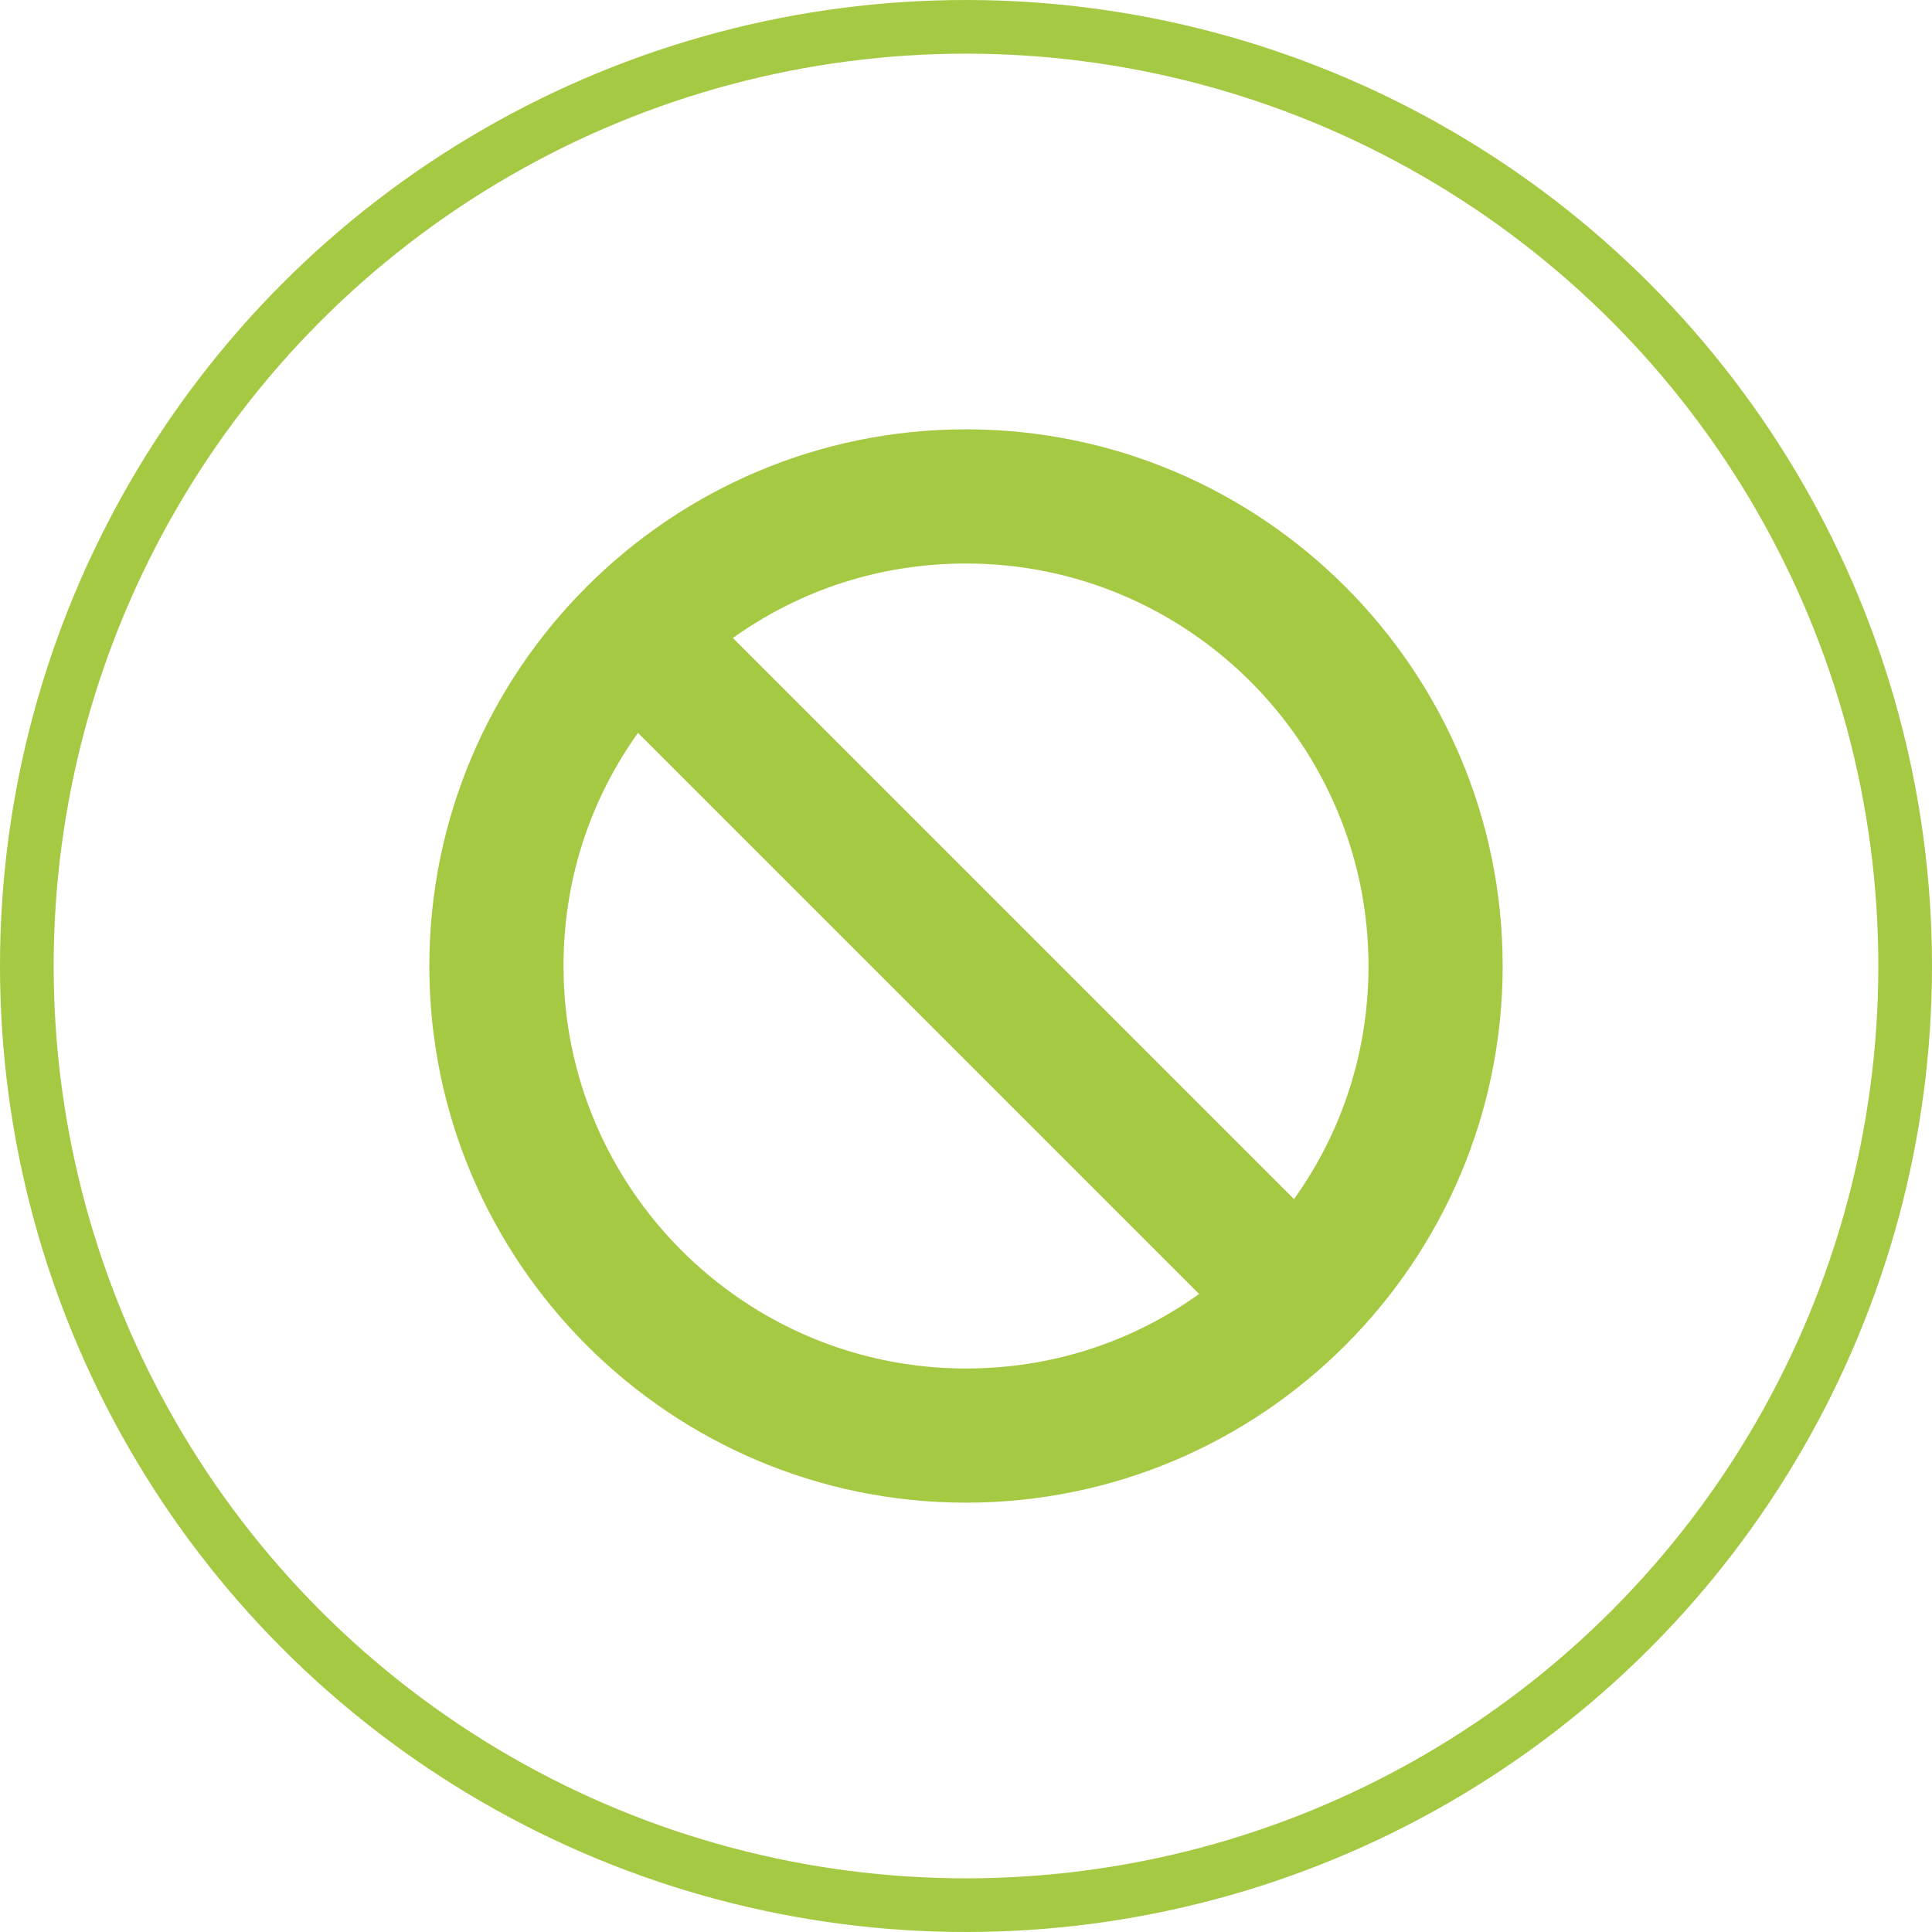
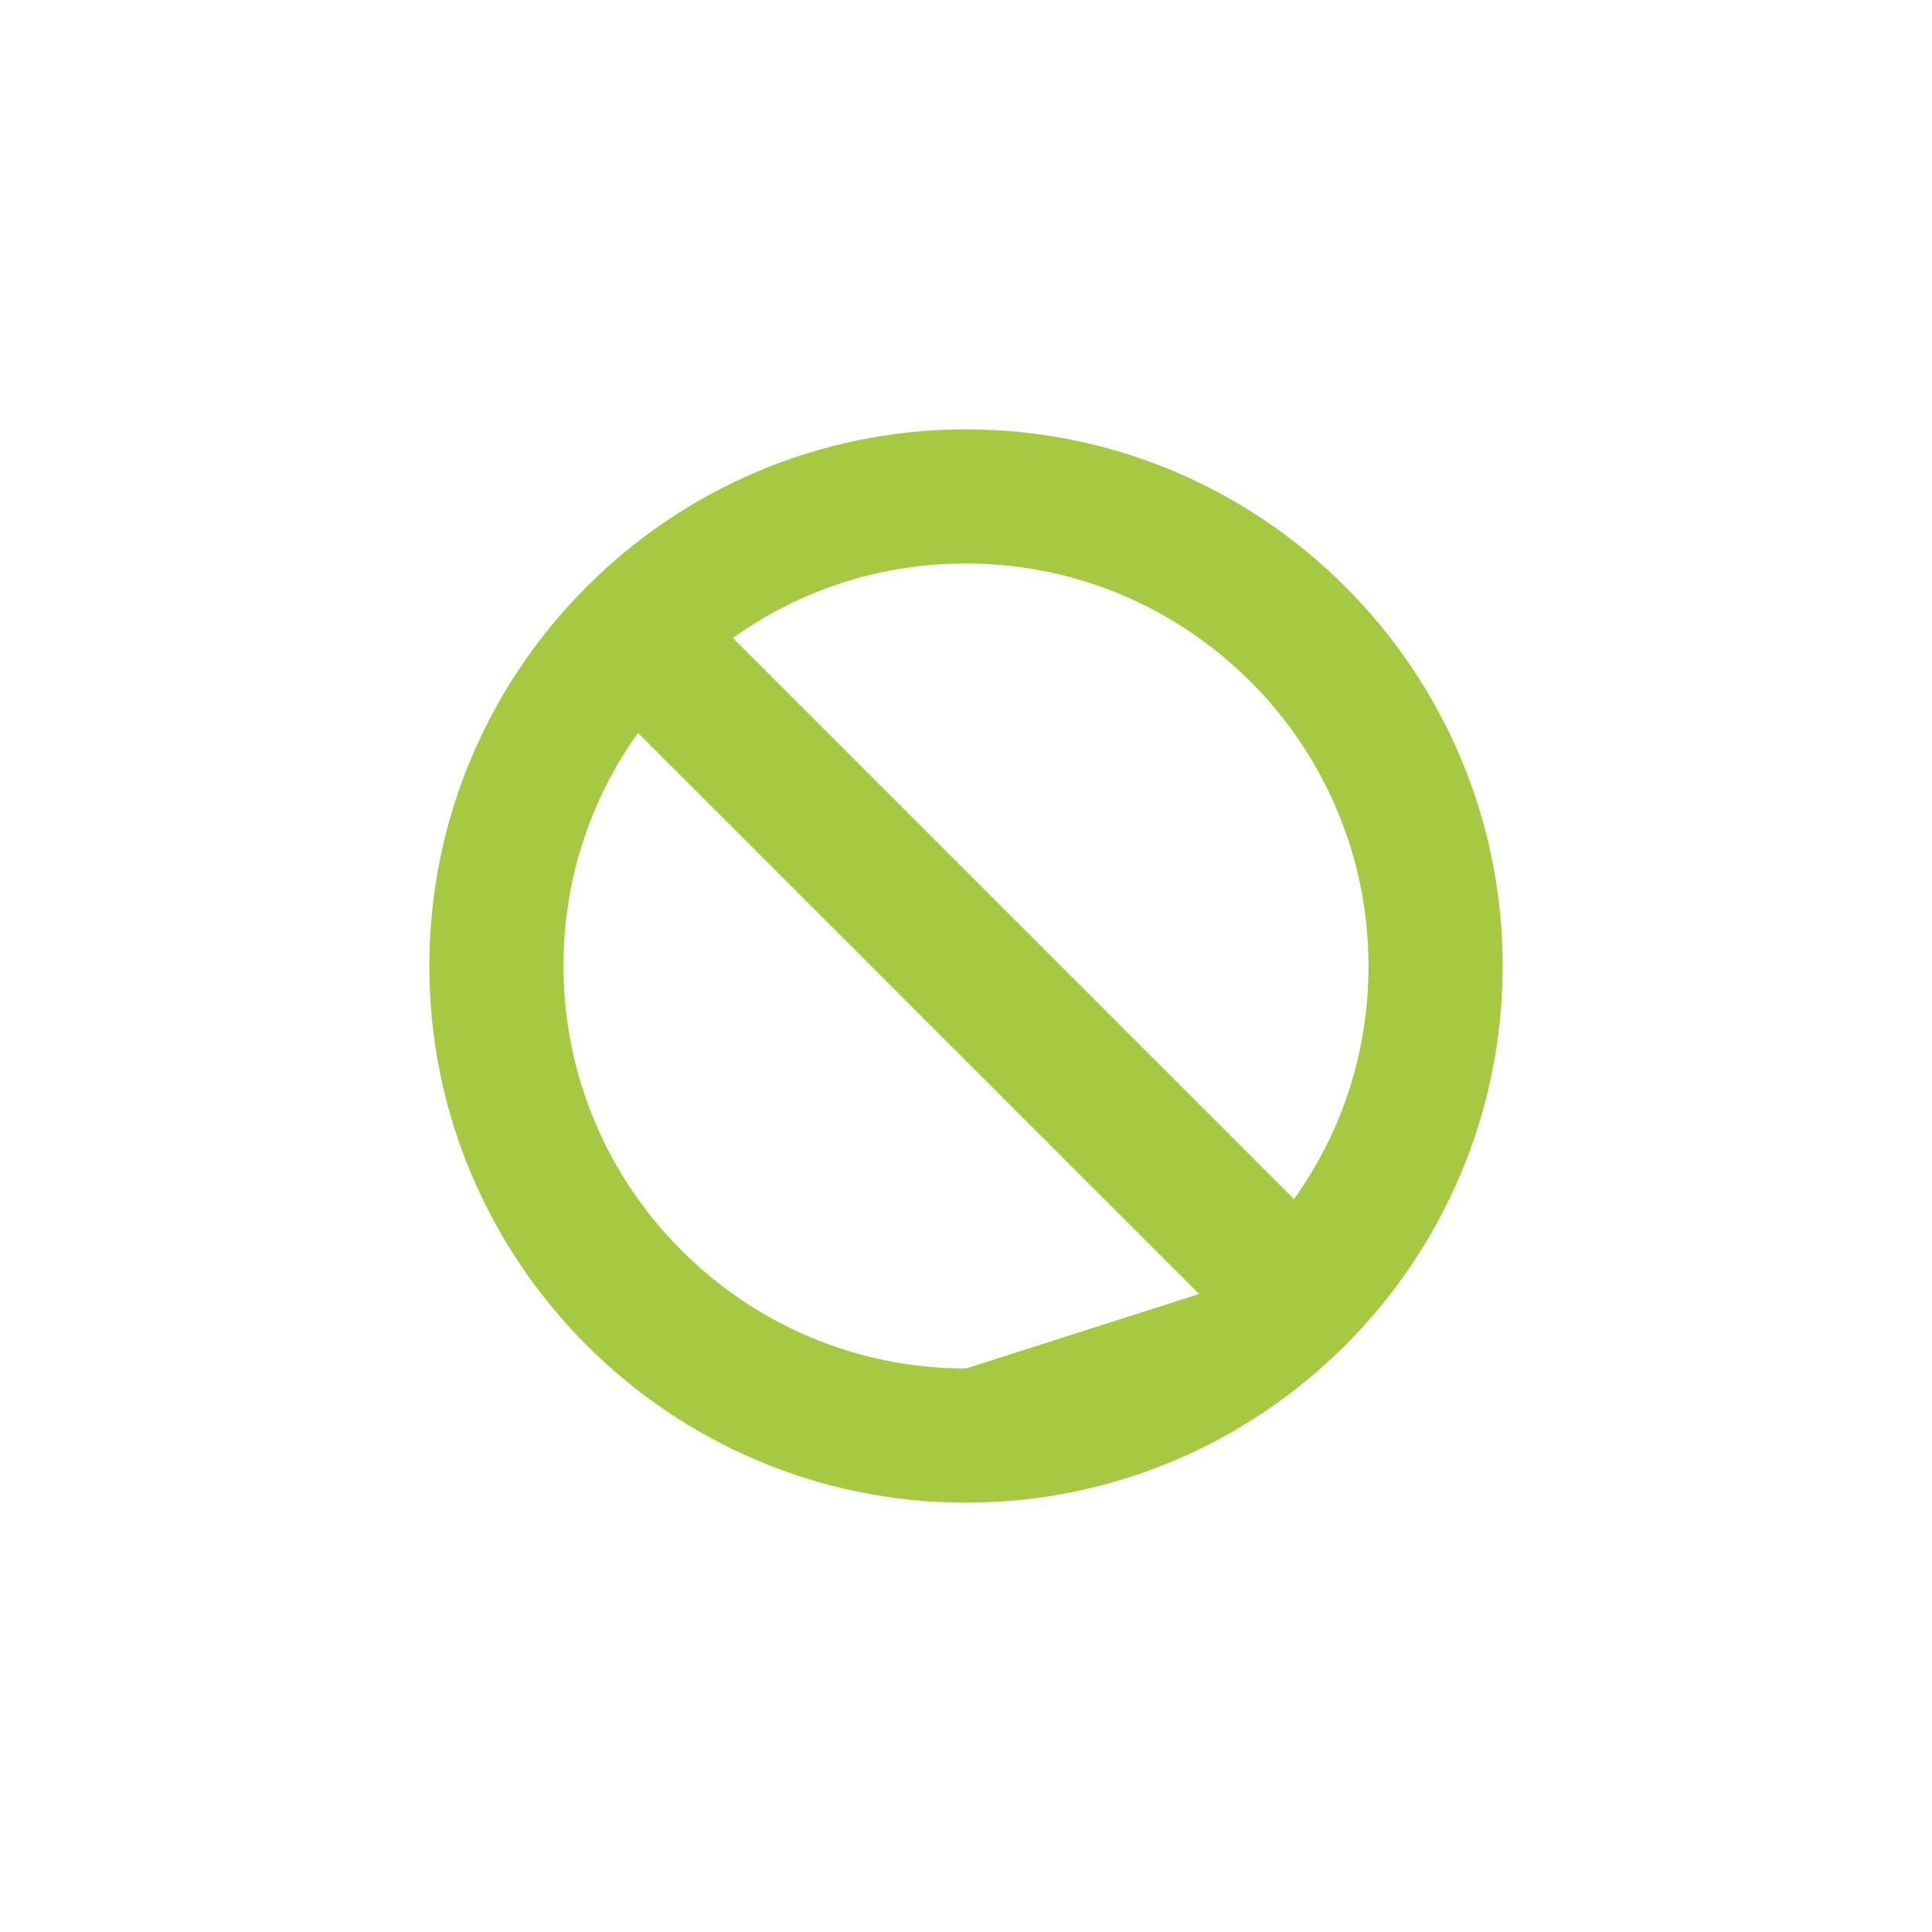
<svg xmlns="http://www.w3.org/2000/svg" width="36" height="36" viewBox="0 0 36 36" fill="none">
-   <circle cx="18" cy="18" r="17.5" stroke="#A6C943" />
-   <path d="M18 8C12.486 8 8 12.486 8 18C8 23.514 12.486 28 18 28C23.514 28 28 23.514 28 18C28 12.486 23.514 8 18 8ZM18 25.5C13.865 25.5 10.5 22.135 10.5 18C10.5 16.422 10.979 14.93 11.888 13.656L22.344 24.112C21.07 25.021 19.578 25.5 18 25.5ZM24.112 22.344L13.656 11.888C14.93 10.979 16.422 10.5 18 10.5C22.135 10.5 25.5 13.865 25.5 18C25.5 19.578 25.021 21.07 24.112 22.344Z" fill="#A6C943" />
+   <path d="M18 8C12.486 8 8 12.486 8 18C8 23.514 12.486 28 18 28C23.514 28 28 23.514 28 18C28 12.486 23.514 8 18 8ZM18 25.5C13.865 25.5 10.5 22.135 10.5 18C10.5 16.422 10.979 14.93 11.888 13.656L22.344 24.112ZM24.112 22.344L13.656 11.888C14.93 10.979 16.422 10.5 18 10.5C22.135 10.5 25.5 13.865 25.5 18C25.5 19.578 25.021 21.07 24.112 22.344Z" fill="#A6C943" />
</svg>